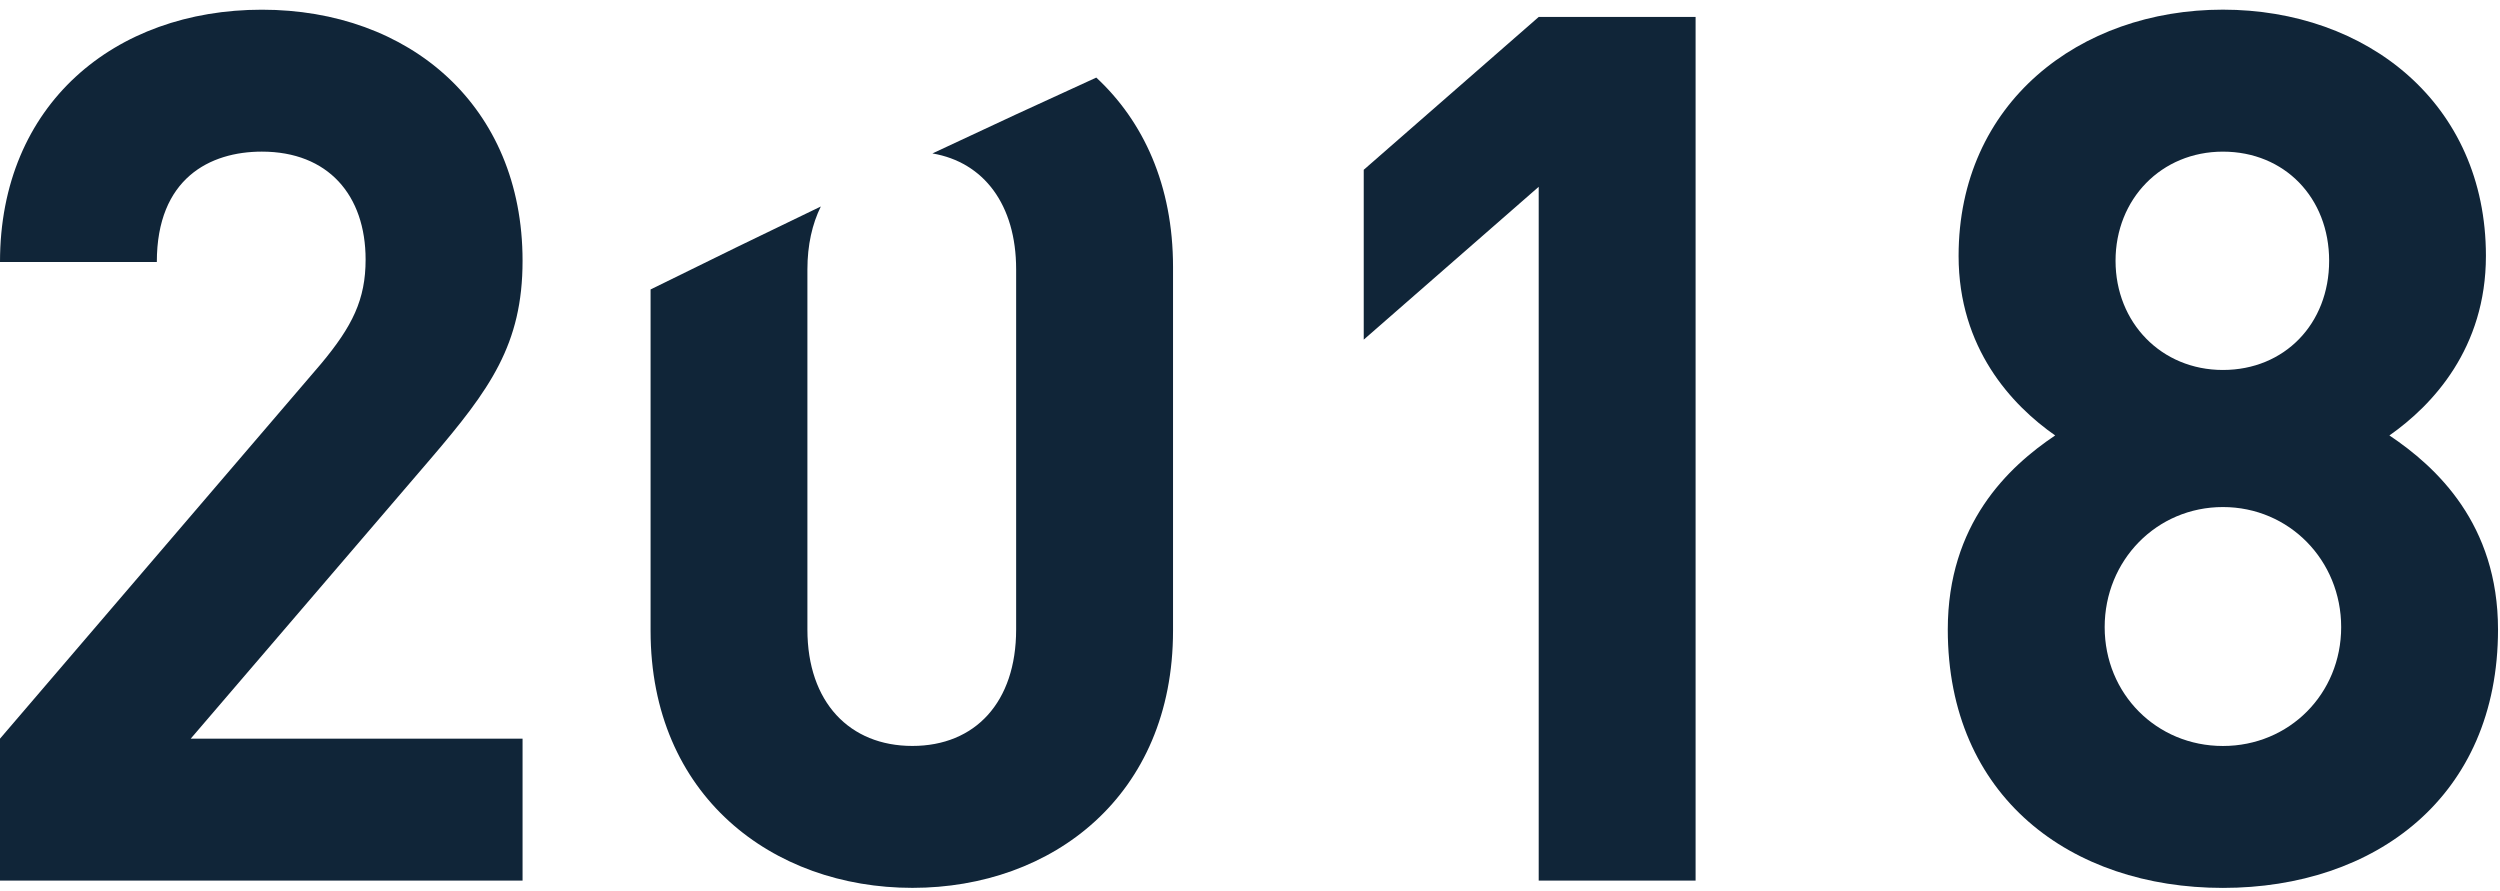
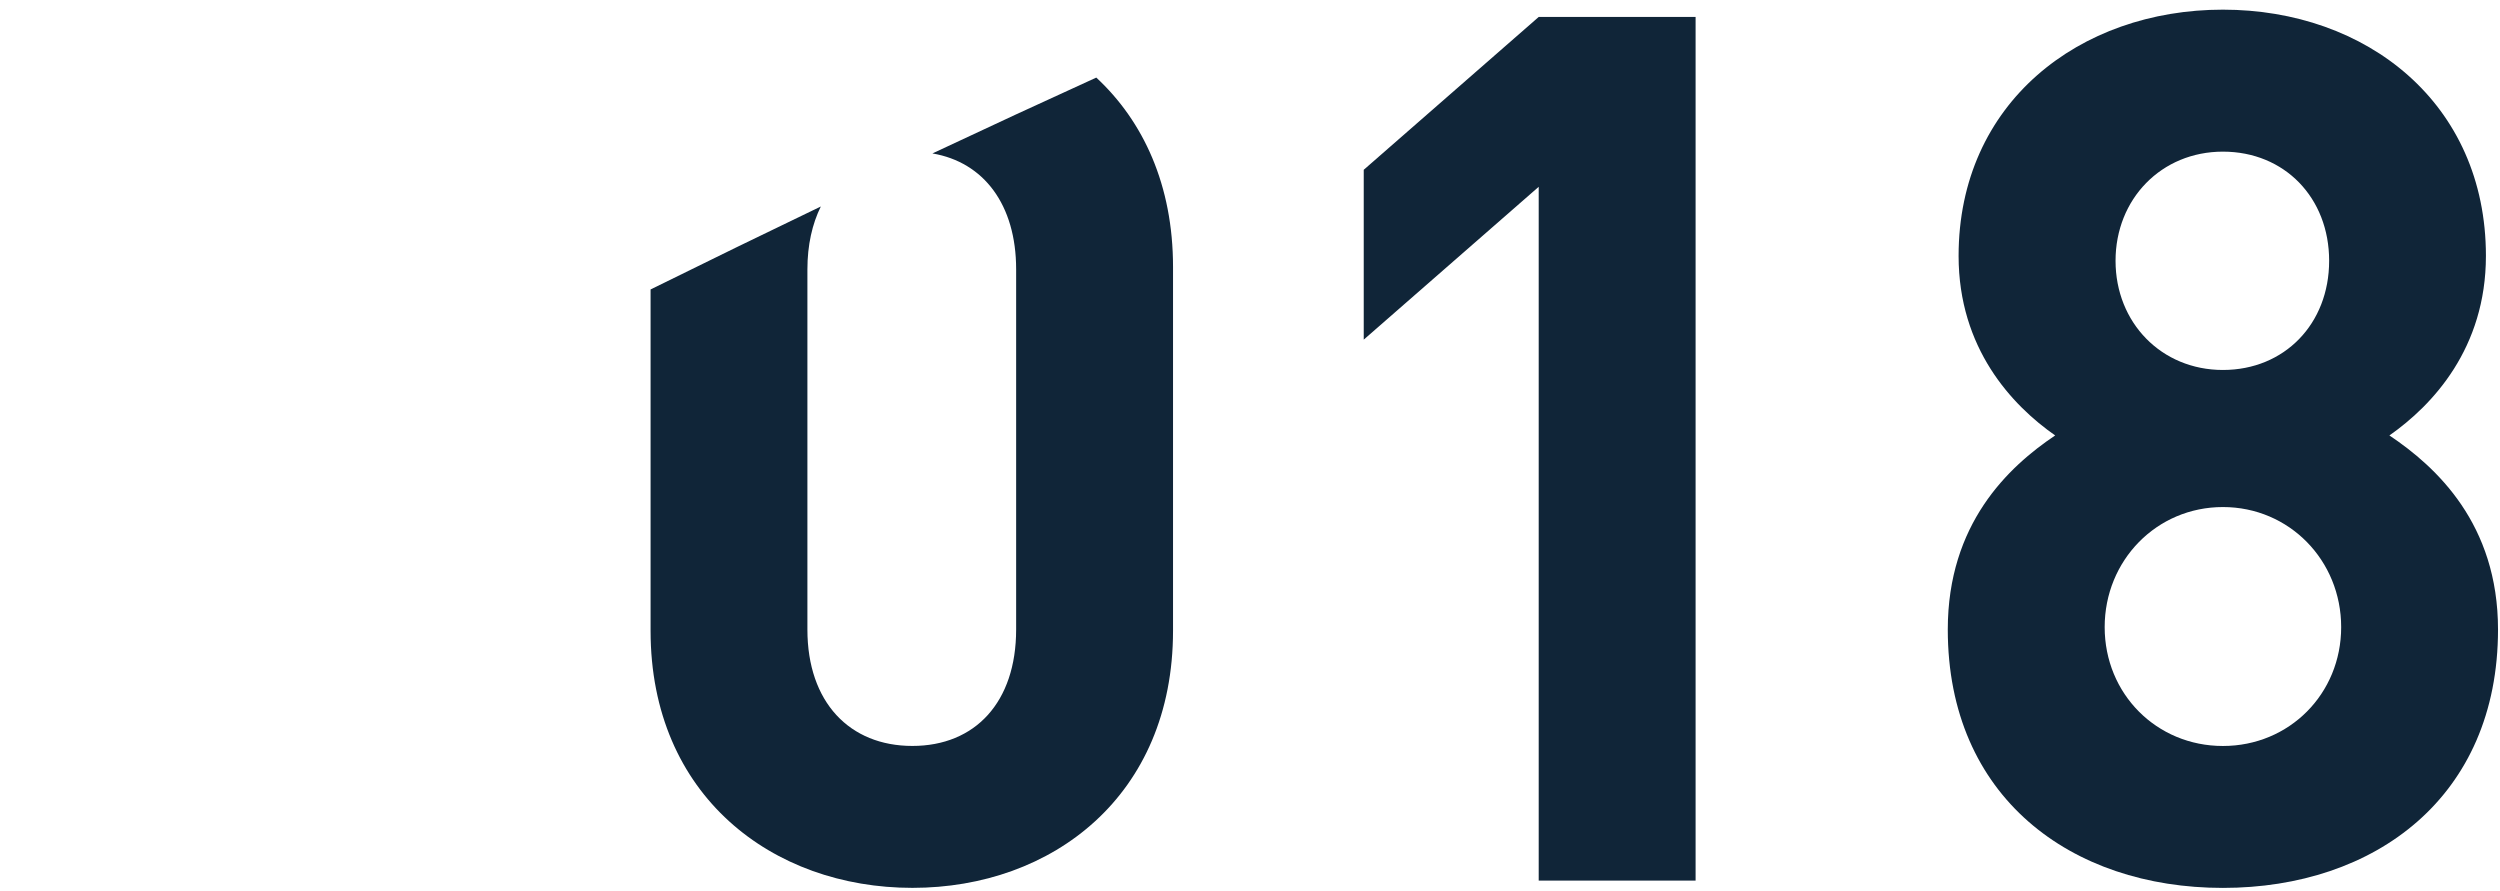
<svg xmlns="http://www.w3.org/2000/svg" width="160" height="57" viewBox="0 0 160 57" fill="none">
-   <path d="M0 56.359V47.275L20.543 23.288C22.552 20.881 23.399 19.173 23.399 16.612C23.399 12.497 21.005 9.704 16.758 9.704C13.437 9.704 10.037 11.413 10.037 16.769H0C0 6.677 7.337 0.621 16.761 0.621C26.185 0.621 33.444 6.755 33.444 16.691C33.444 22.047 31.358 24.918 27.576 29.344L12.205 47.275H33.444V56.359H0Z" fill="#102538" />
  <path d="M98.477 56.359V11.955L87.279 21.737V10.867L98.477 1.085H108.518V56.359H98.477Z" fill="#102538" />
  <path d="M142.267 56.826C132.535 56.826 124.658 51.003 124.658 40.289C124.658 33.535 128.519 29.887 131.531 27.868C128.749 25.928 125.35 22.28 125.35 16.378C125.35 6.595 133.074 0.618 142.264 0.618C151.453 0.618 159.099 6.595 159.099 16.378C159.099 22.276 155.7 25.924 152.922 27.868C155.934 29.887 159.873 33.535 159.873 40.289C159.873 51.003 151.996 56.826 142.264 56.826H142.267ZM142.267 32.451C138.02 32.451 134.699 35.867 134.699 40.136C134.699 44.405 138.02 47.743 142.267 47.743C146.514 47.743 149.835 44.405 149.835 40.136C149.835 35.867 146.514 32.451 142.267 32.451ZM142.267 9.705C138.329 9.705 135.395 12.733 135.395 16.691C135.395 20.65 138.329 23.678 142.267 23.678C146.206 23.678 149.065 20.728 149.065 16.691C149.065 12.654 146.209 9.705 142.267 9.705Z" fill="#102538" />
  <path d="M70.16 4.966C66.736 6.524 63.241 8.143 59.675 9.82C62.957 10.376 65.033 13.097 65.033 17.237V40.29C65.033 44.947 62.407 47.74 58.391 47.74C54.374 47.74 51.674 44.944 51.674 40.29V17.237C51.674 15.682 51.983 14.331 52.533 13.215C48.971 14.927 45.337 16.695 41.637 18.525V40.368C41.637 50.925 49.435 56.823 58.394 56.823C67.353 56.823 75.074 50.925 75.074 40.368V17.084C75.074 11.849 73.172 7.758 70.163 4.966H70.16Z" fill="#102538" />
</svg>